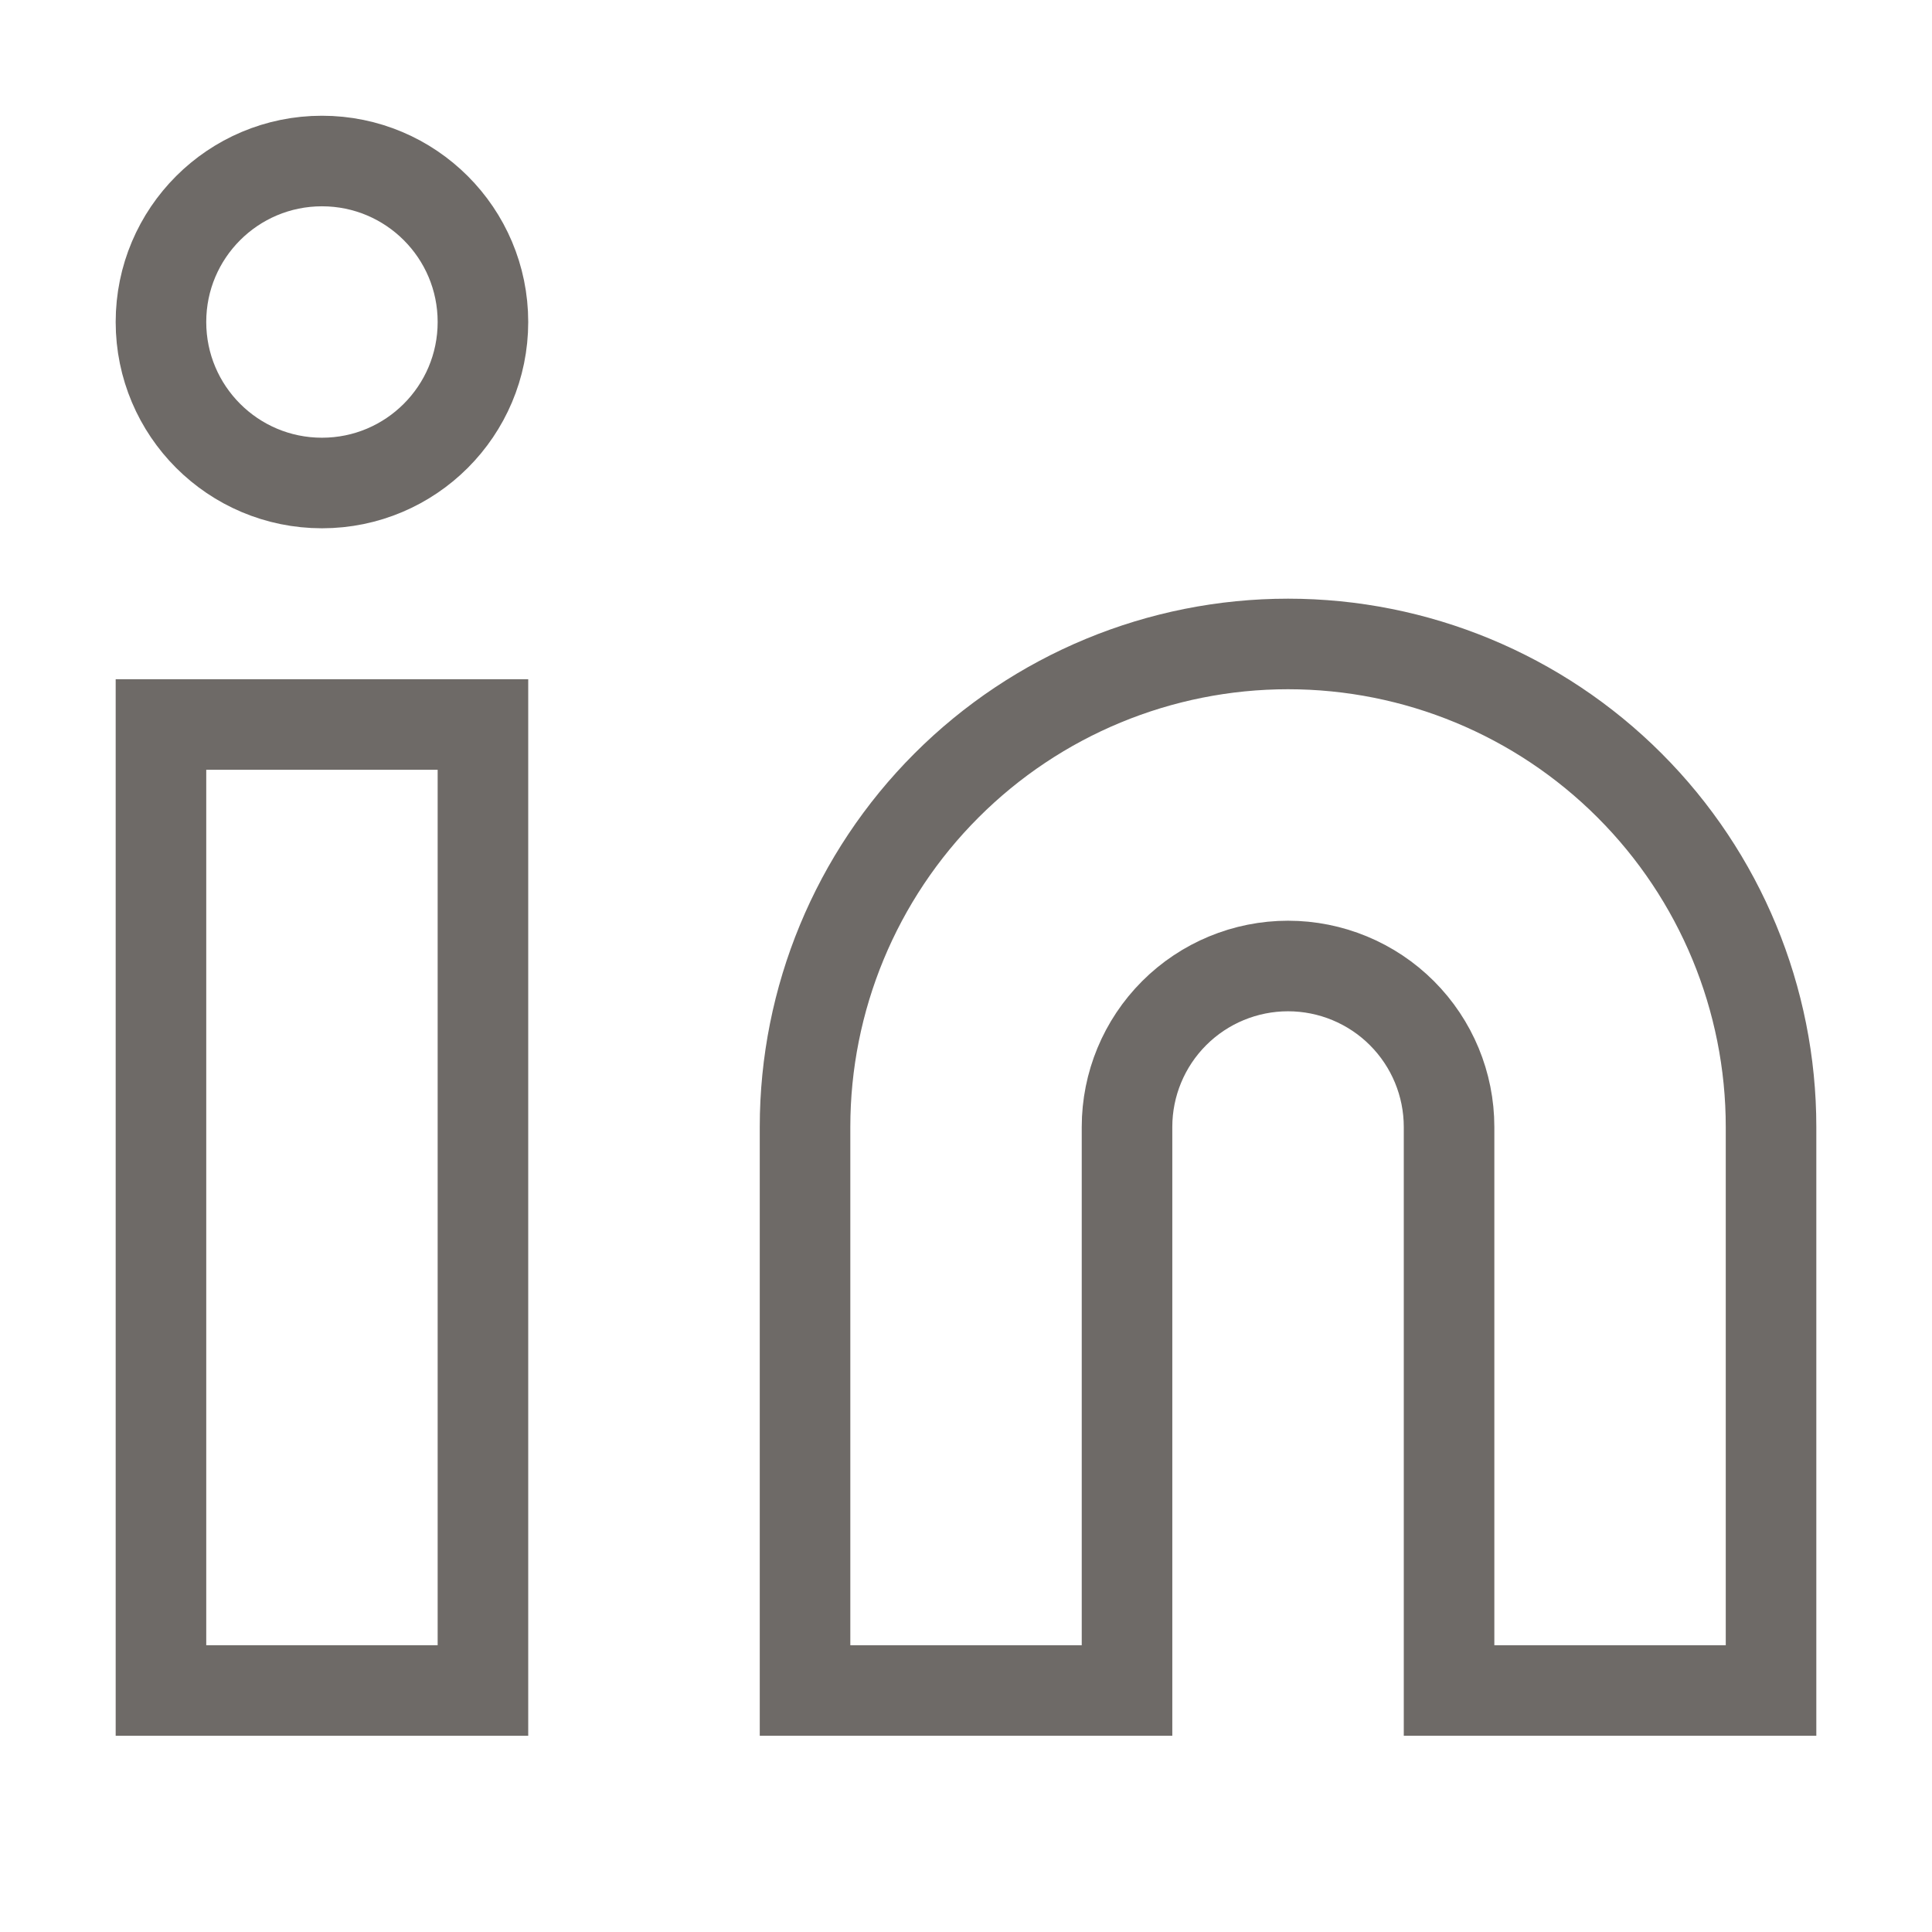
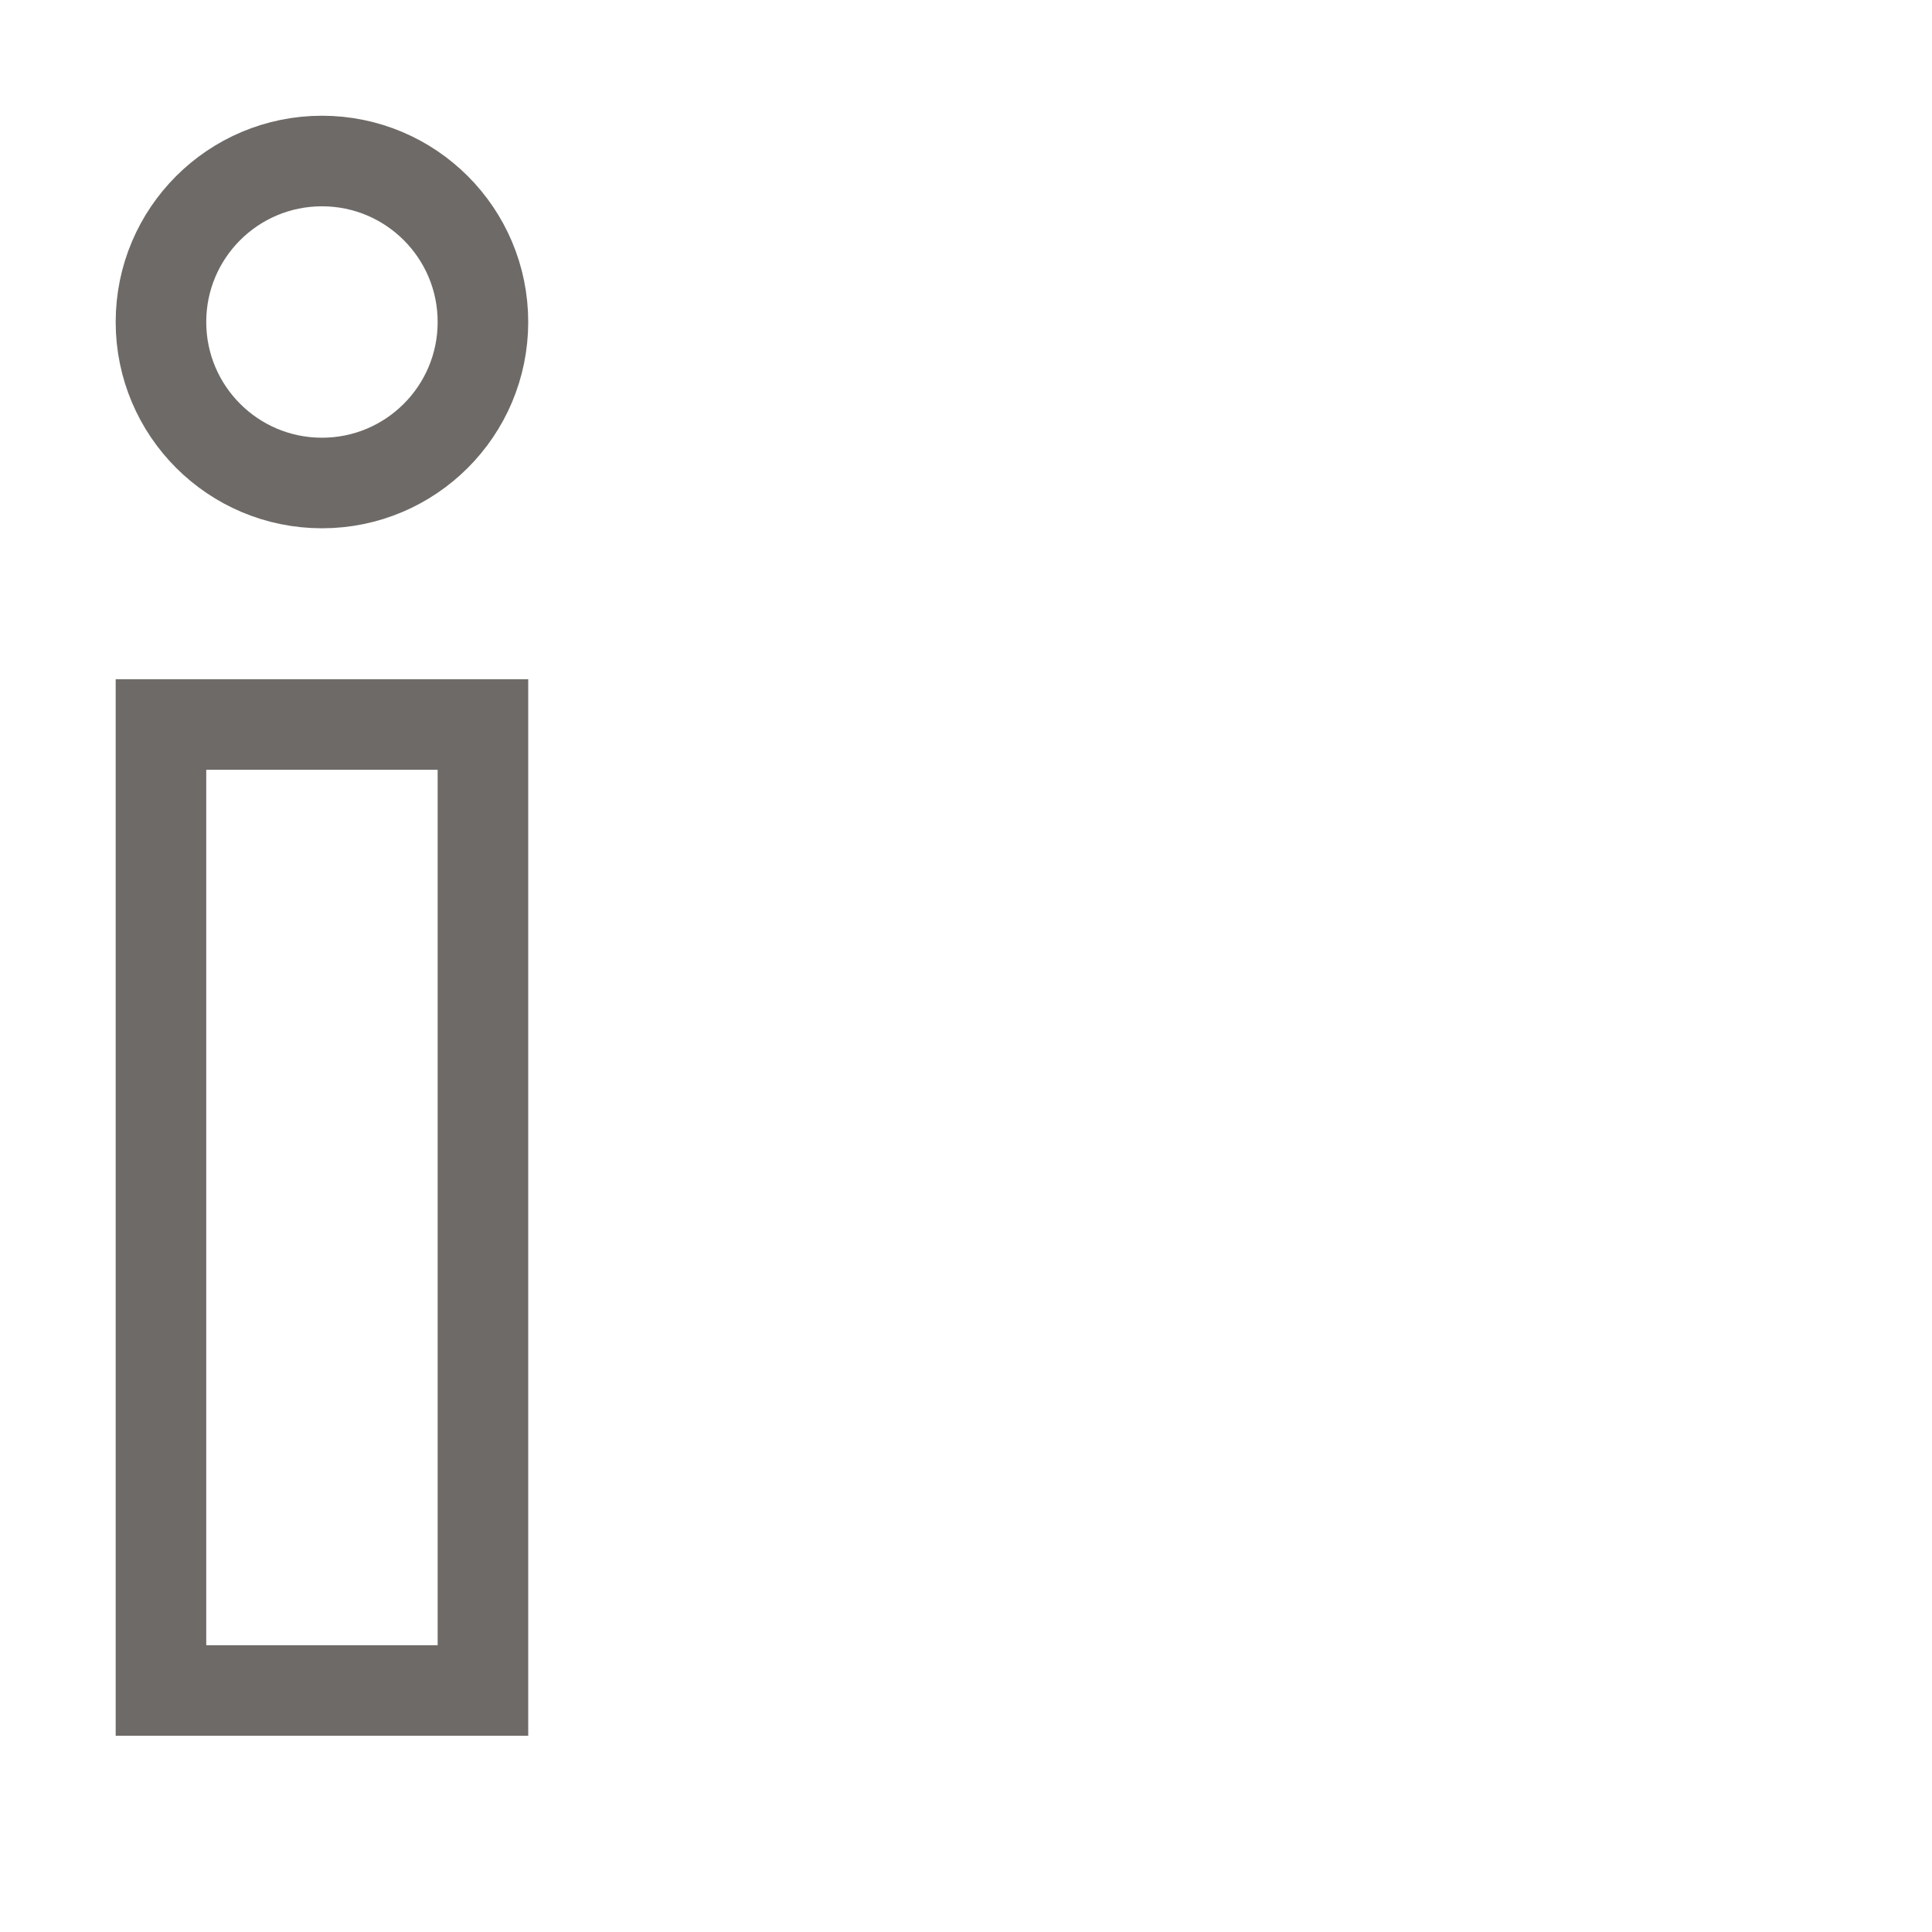
<svg xmlns="http://www.w3.org/2000/svg" width="32" height="32" viewBox="0 0 32 32" fill="none">
-   <path d="M26.991 13.01C25.491 11.509 23.456 10.666 21.334 10.666C19.212 10.666 17.177 11.509 15.677 13.01C14.177 14.51 13.334 16.545 13.334 18.666V28H18.667V18.666C18.667 17.959 18.948 17.281 19.448 16.781C19.948 16.281 20.627 16 21.334 16C22.041 16 22.72 16.281 23.22 16.781C23.72 17.281 24.001 17.959 24.001 18.666V28H29.334V18.666C29.334 16.545 28.491 14.51 26.991 13.01Z" stroke="#6E6A67" stroke-width="1.5" stroke-linecap="square" />
  <path d="M7.999 28V12H2.666V28H7.999Z" stroke="#6E6A67" stroke-width="1.5" stroke-linecap="square" />
  <path d="M5.333 8C6.805 8 7.999 6.806 7.999 5.333C7.999 3.86 6.805 2.667 5.333 2.667C3.86 2.667 2.666 3.86 2.666 5.333C2.666 6.806 3.86 8 5.333 8Z" stroke="#6E6A67" stroke-width="1.5" stroke-linecap="round" stroke-linejoin="round" />
</svg>